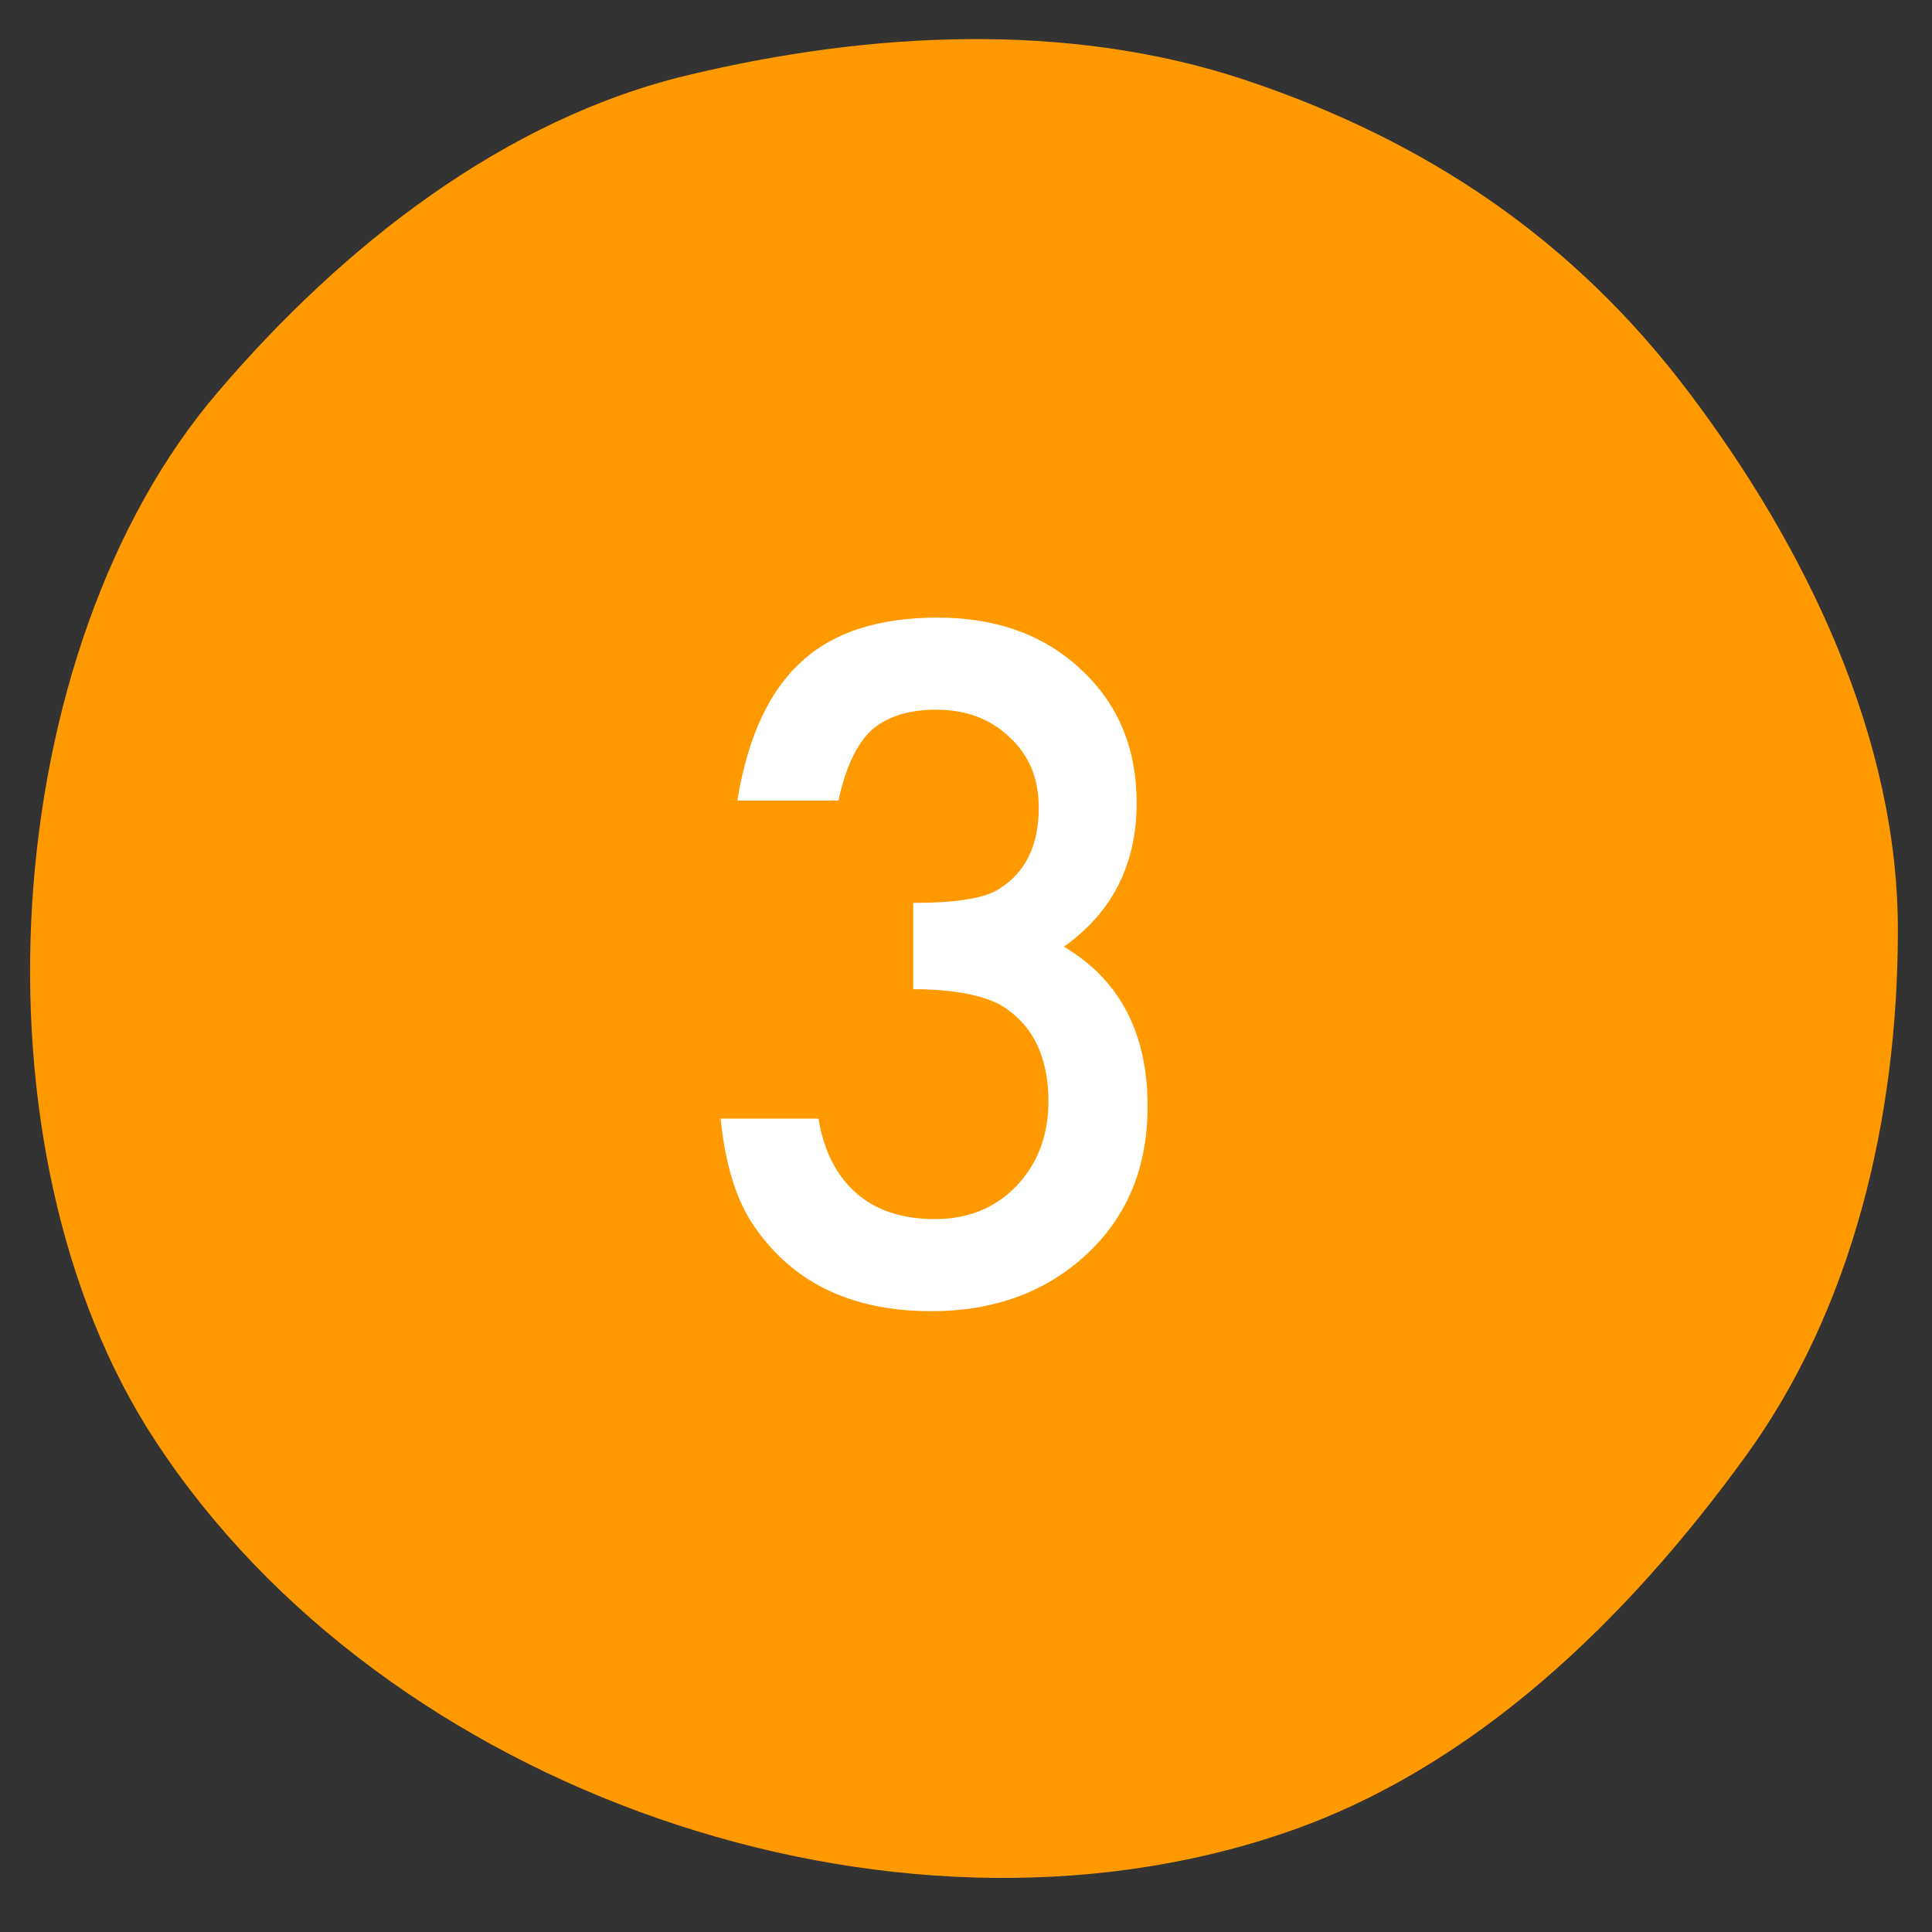
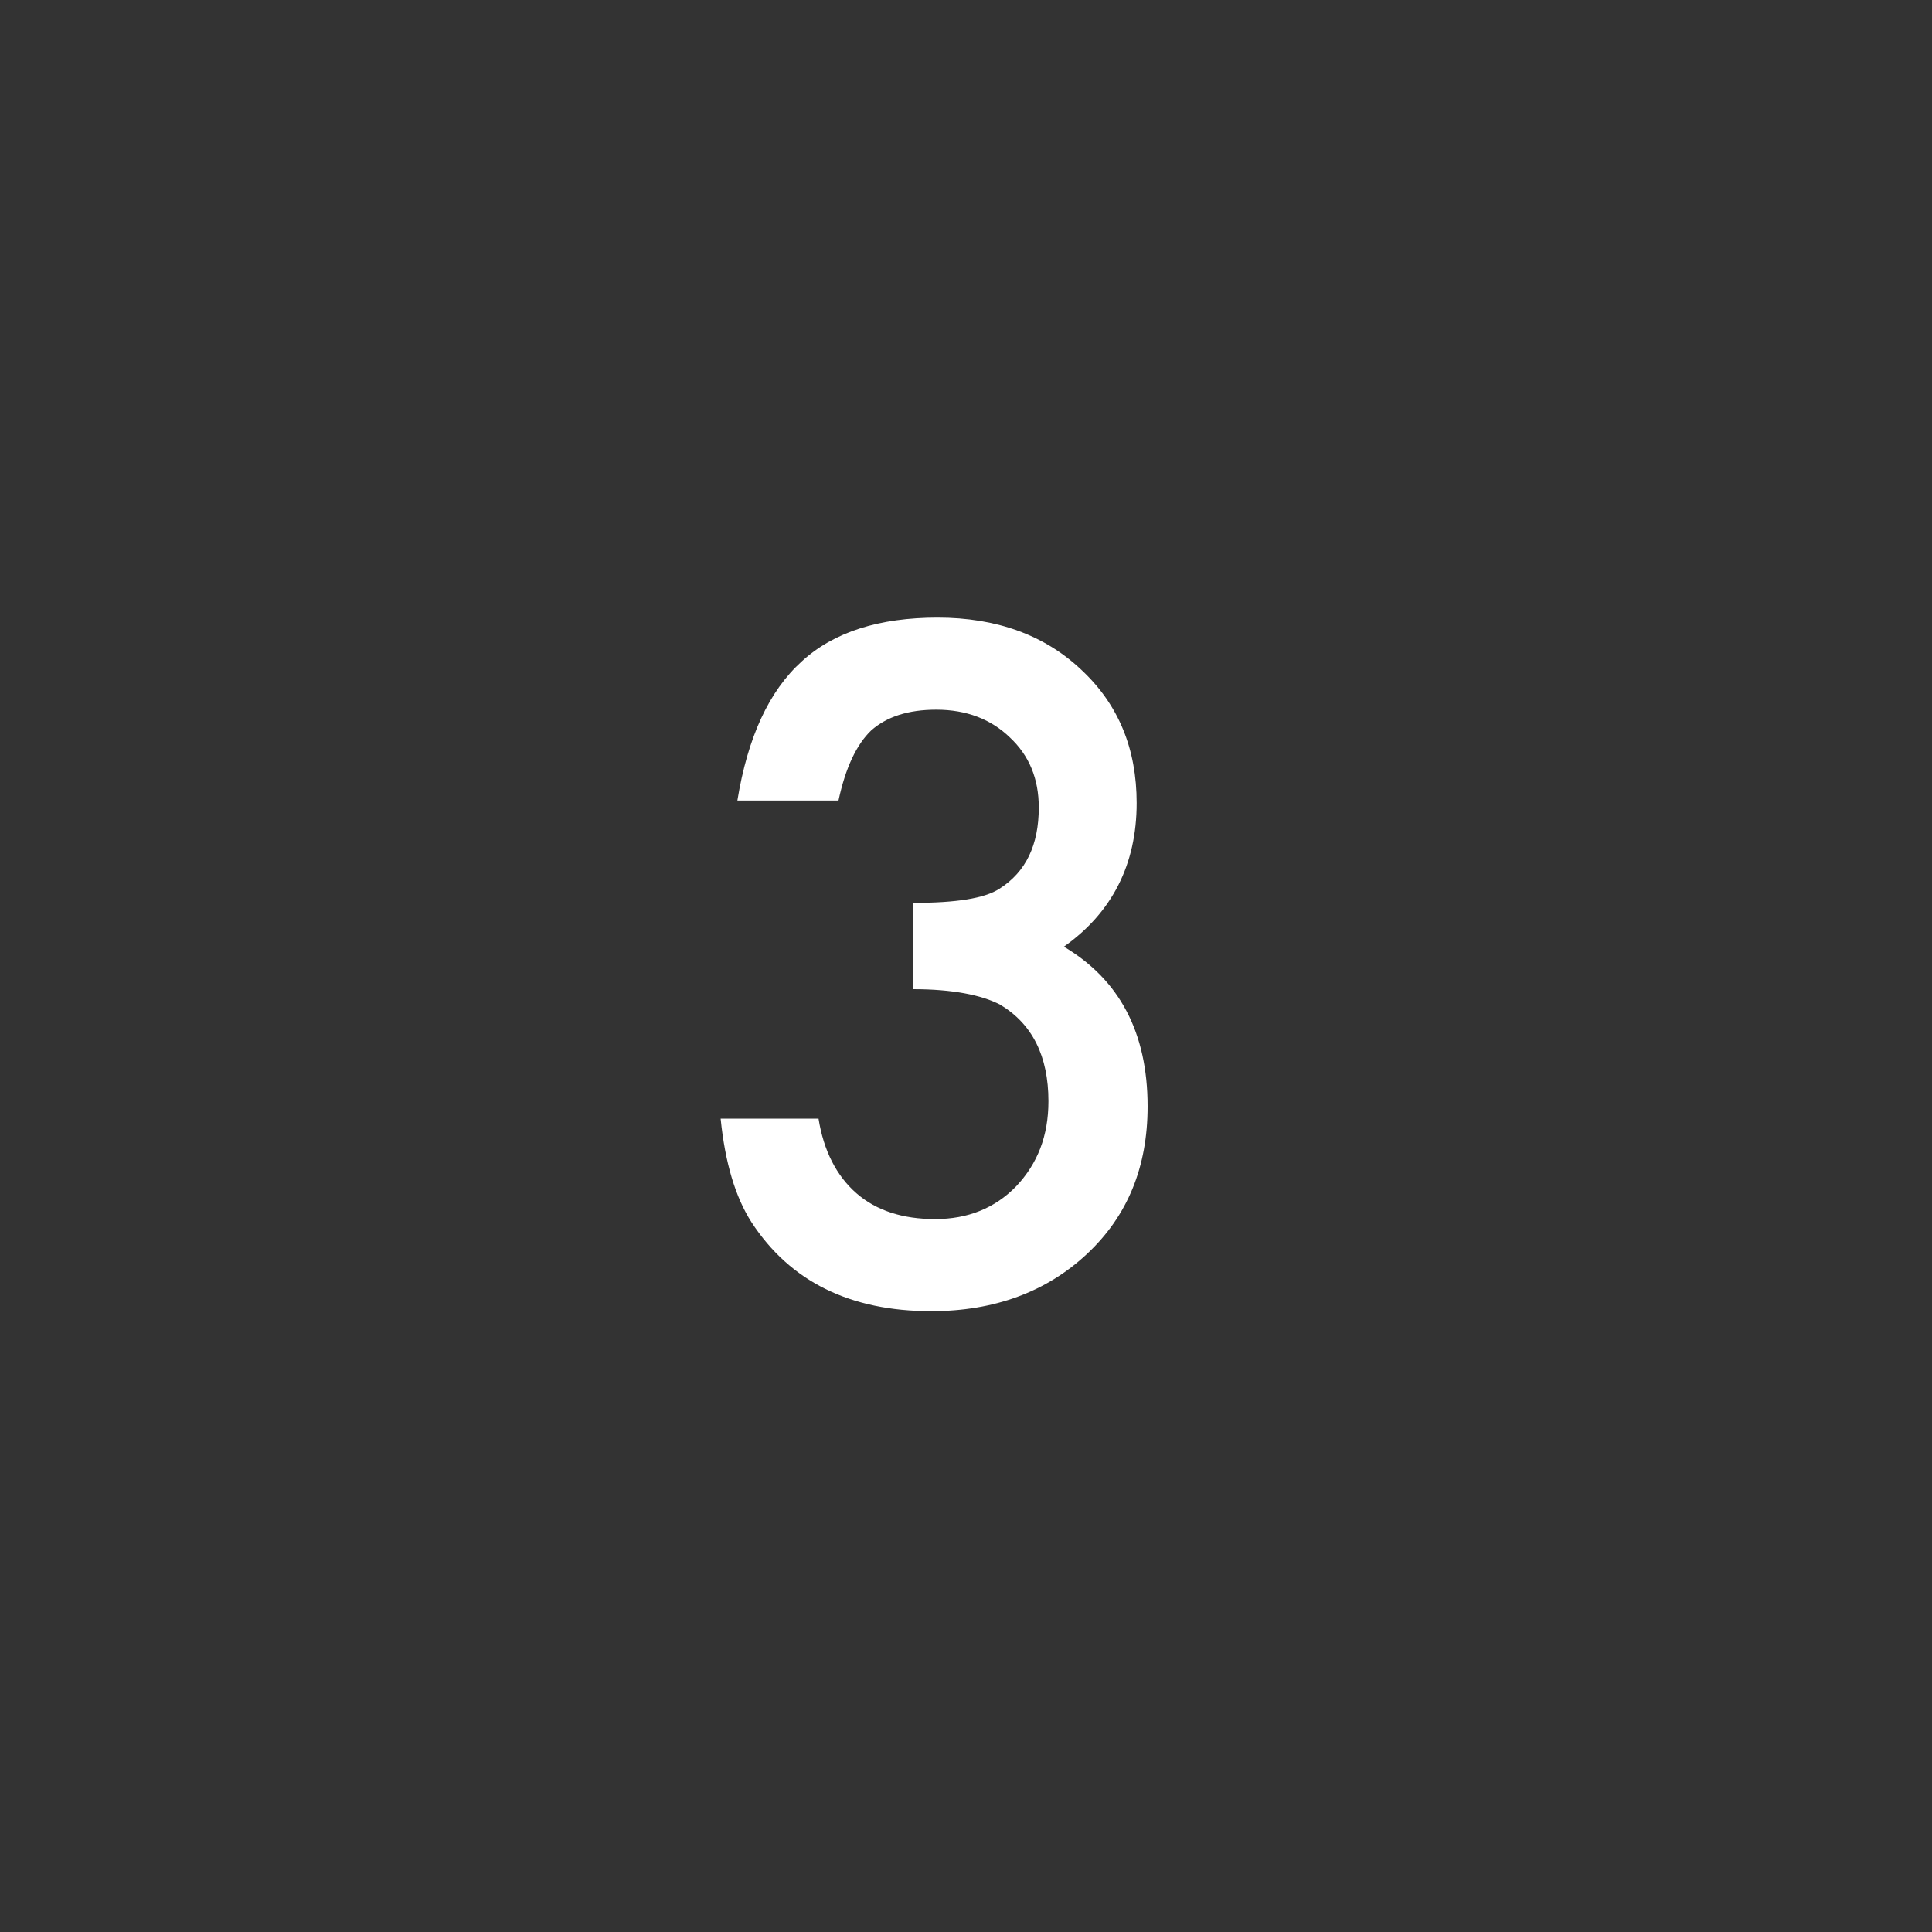
<svg xmlns="http://www.w3.org/2000/svg" version="1.1" id="レイヤー_1" x="0px" y="0px" viewBox="0 0 300 300" style="enable-background:new 0 0 300 300;" xml:space="preserve">
  <rect x="0" y="0" width="300" height="300" fill="#333333" stroke="none" />
  <style type="text/css">
	.st0{fill:#FF9900;}
	.st1{fill:#FFFFFF;}
</style>
-   <path class="st0" d="M24.1,223.7c-29.7-45.3-24.5-123,9.8-162.9c19.2-22.5,44.4-42.4,73.2-49.2c27.7-6.6,58.5-8.4,86.2,0.8  c28.1,9.4,51,24.7,69,48.6c18,23.8,32.6,53.7,32.4,84c-0.1,28.5-6.9,58.1-23.7,81.2c-18.2,25.1-42.1,48.5-71.8,58.5  C138.5,305.3,59.8,278.3,24.1,223.7z" />
  <g>
    <path class="st1" d="M141.8,153.6v-13.4c6.7,0,11.1-0.7,13.4-2.2c4.1-2.6,6.1-6.8,6.1-12.6c0-4.5-1.5-8.1-4.5-10.9   c-2.9-2.8-6.7-4.3-11.4-4.3c-4.4,0-7.7,1.1-10.1,3.2c-2.3,2.2-4,5.8-5.1,10.9h-15.7c1.6-9.8,4.9-17,10-21.6   c5-4.6,12.1-6.8,21.1-6.8c9.1,0,16.6,2.7,22.3,8.1c5.8,5.4,8.6,12.3,8.6,20.7c0,9.5-3.8,17-11.3,22.3c8.6,5.1,13,13.3,13,24.8   c0,9.4-3.1,17-9.4,22.9c-6.3,5.9-14.4,8.9-24.2,8.9c-12.6,0-21.9-4.6-27.9-13.8c-2.5-3.9-4.1-9.2-4.8-16.1h15.2   c0.8,5,2.8,8.9,5.9,11.6c3.1,2.7,7.2,4,12.2,4c5.1,0,9.3-1.7,12.6-5.1c3.3-3.5,5-7.8,5-13.2c0-7-2.5-12-7.5-15   C152.4,154.5,147.9,153.6,141.8,153.6z" />
  </g>
</svg>